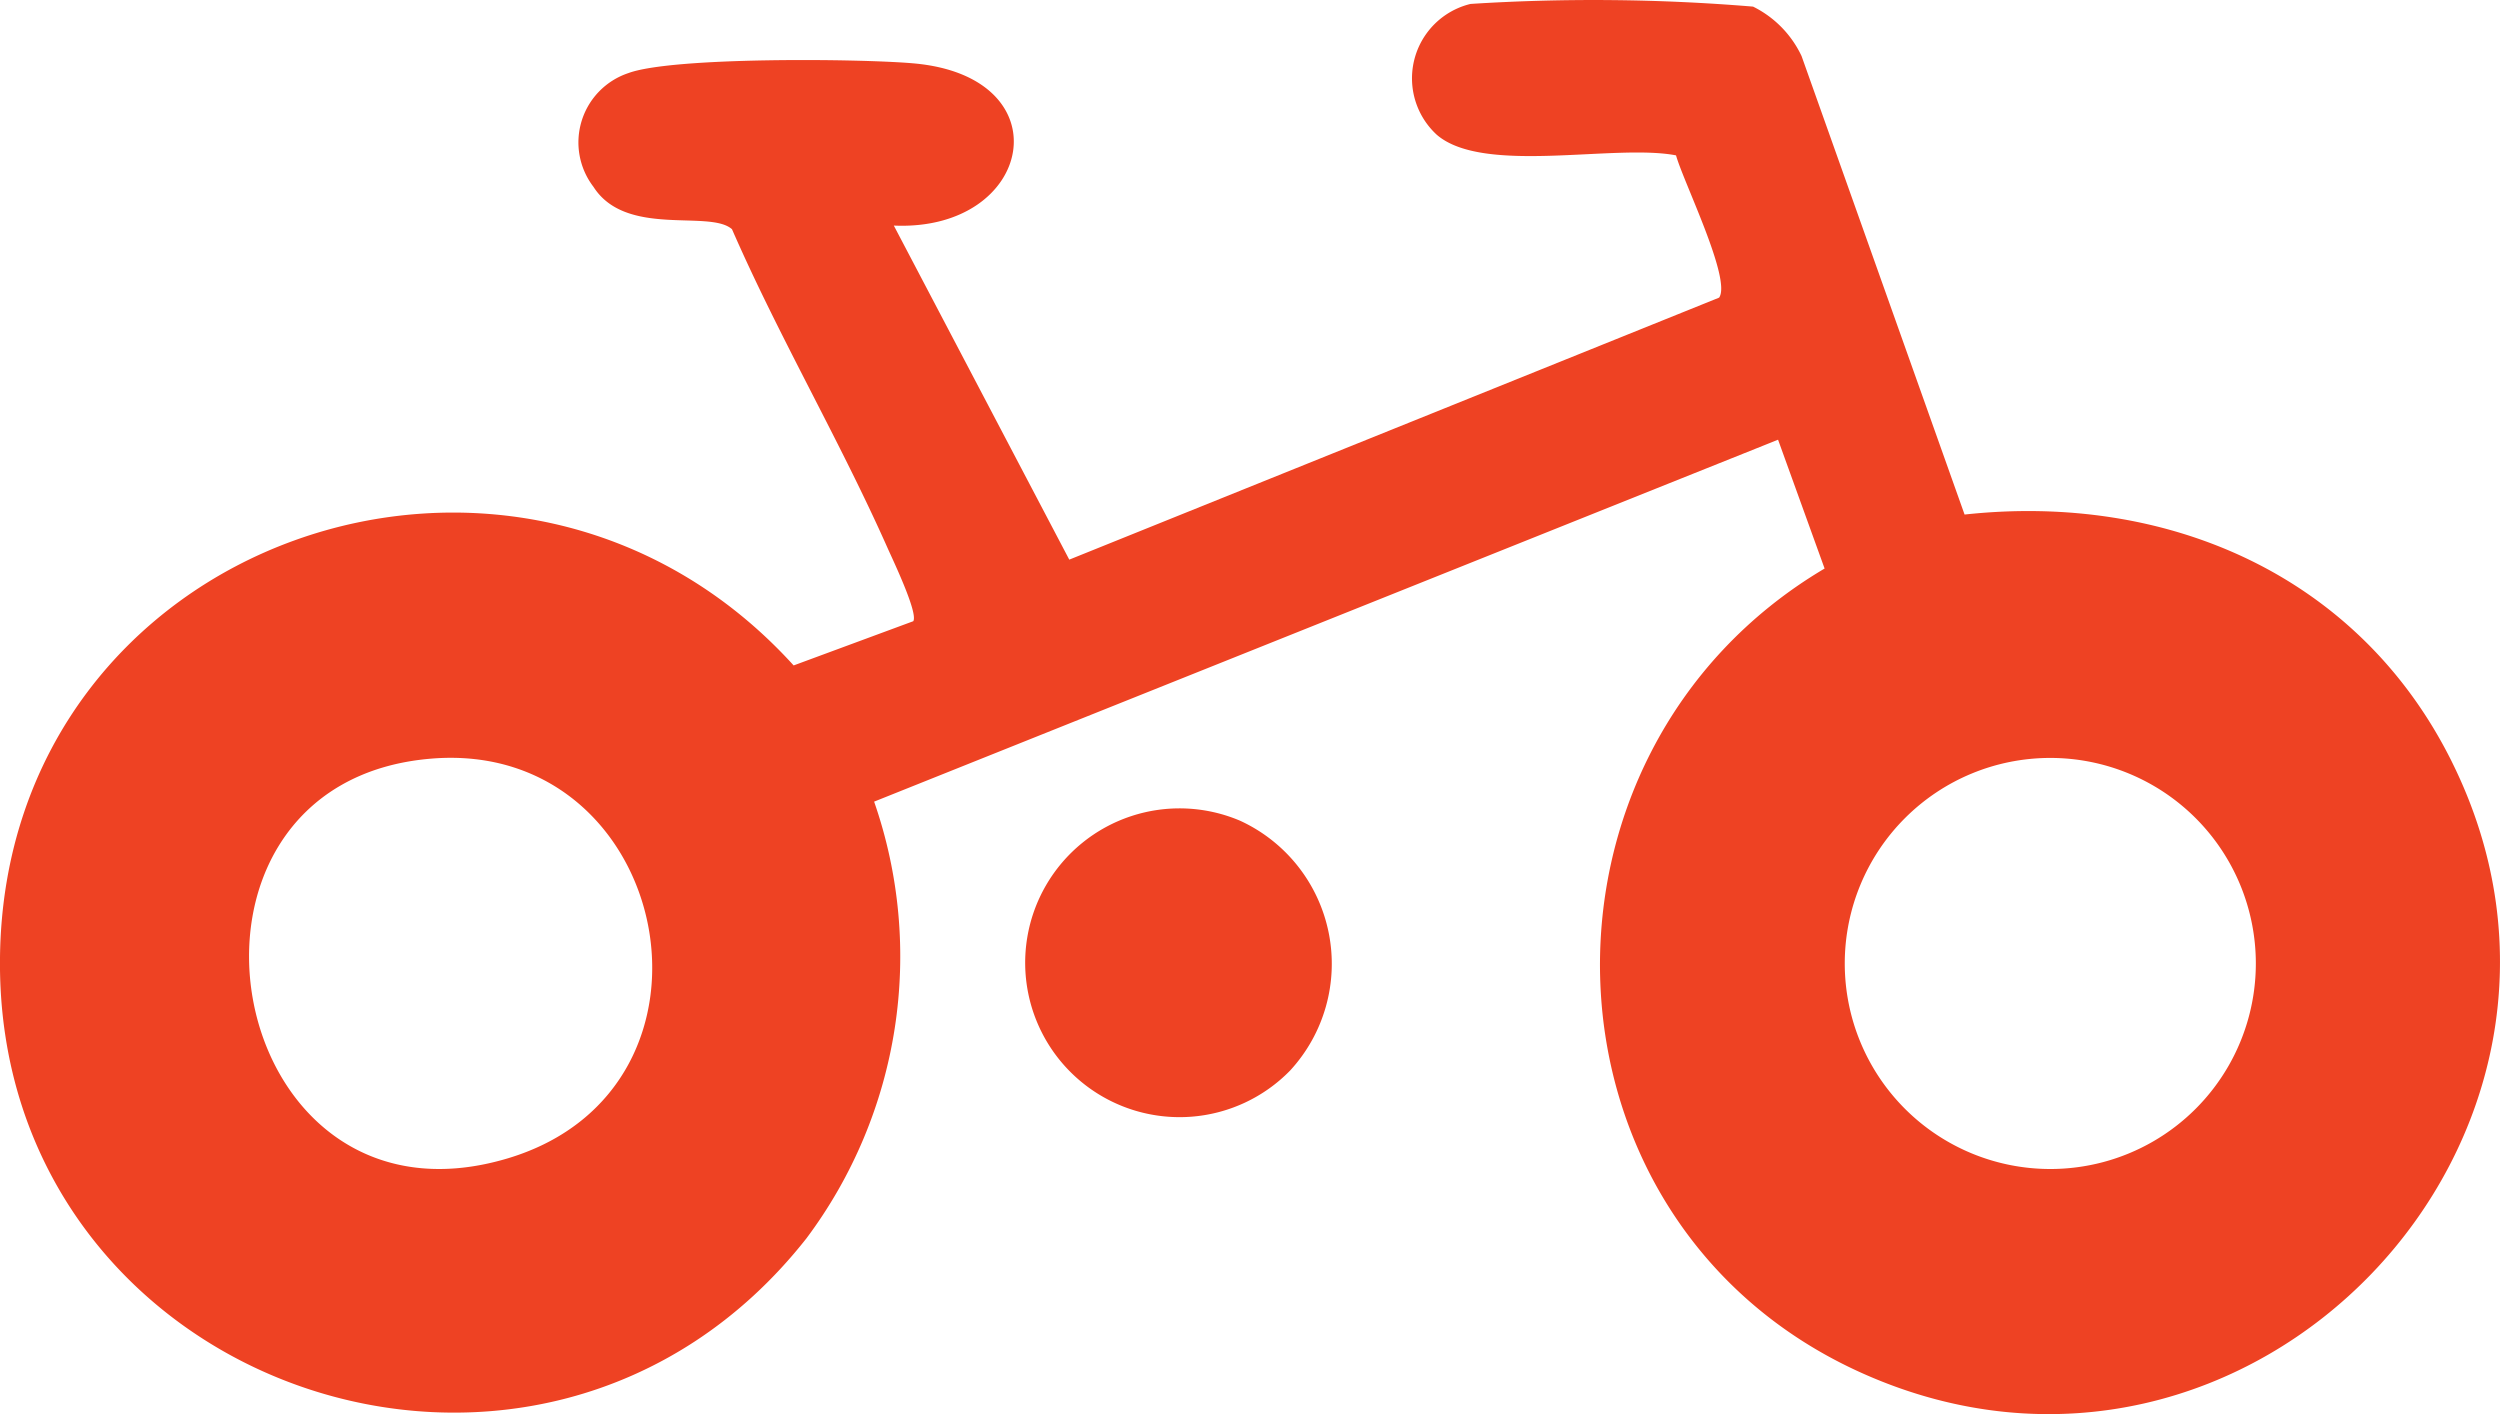
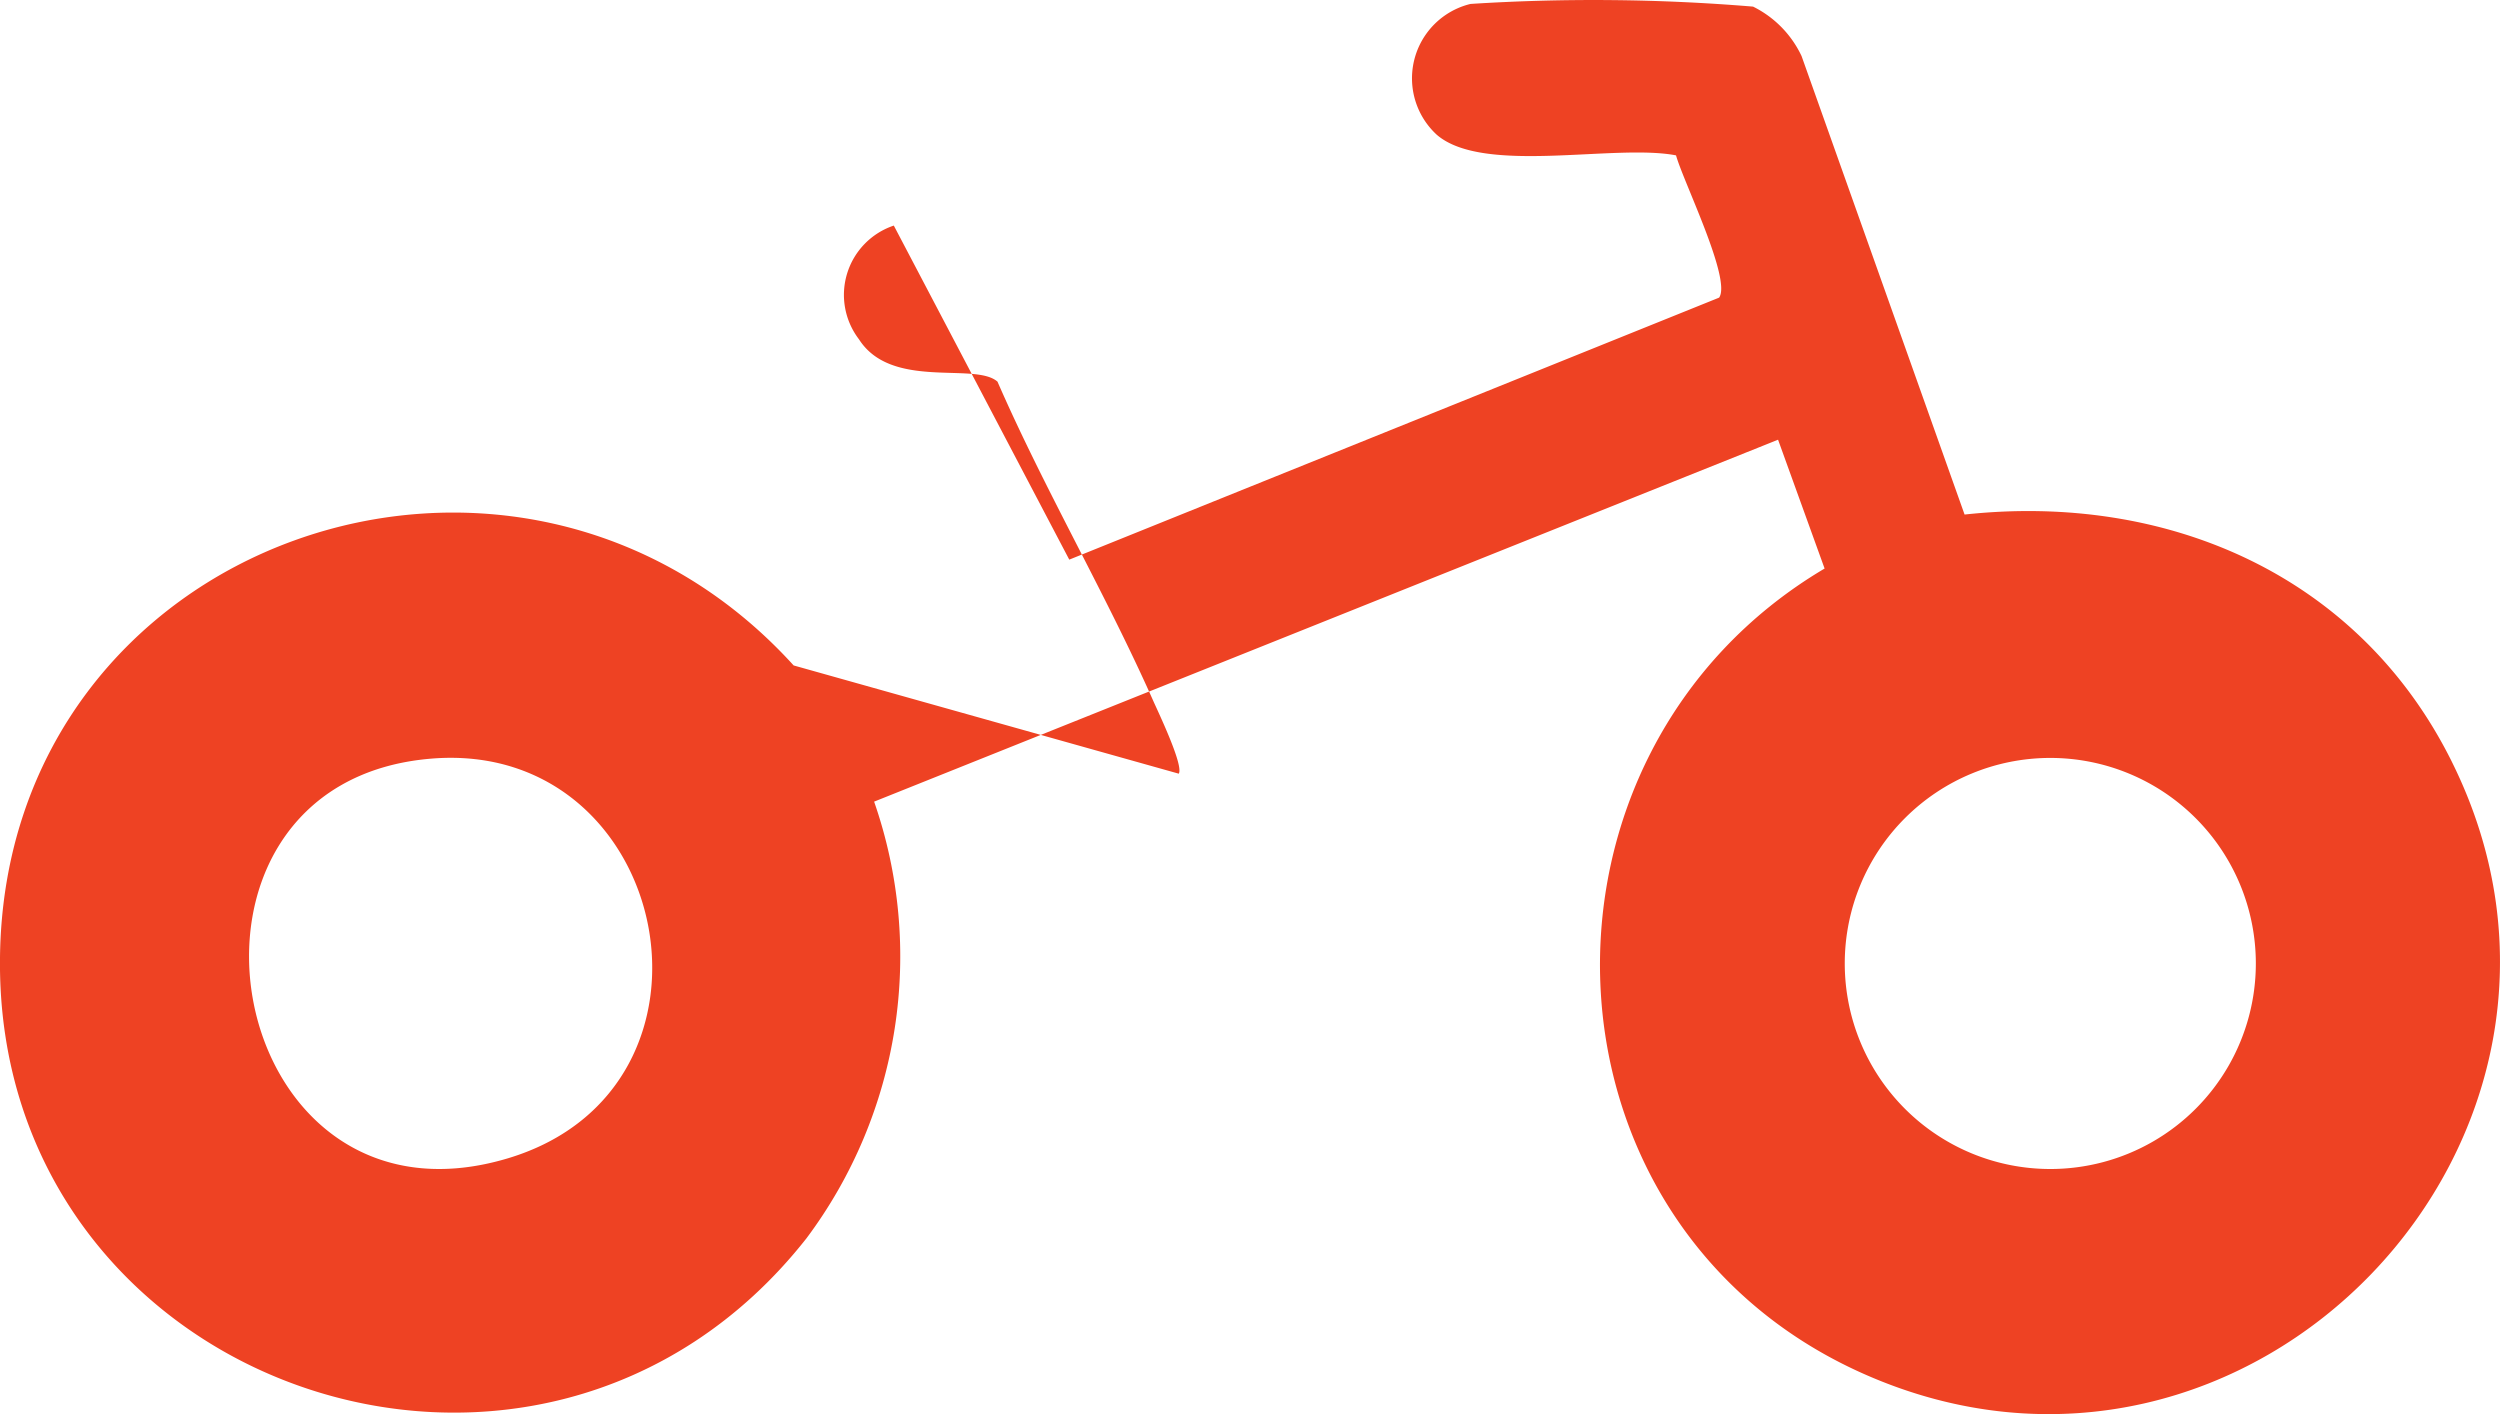
<svg xmlns="http://www.w3.org/2000/svg" id="Group_830" data-name="Group 830" width="63.492" height="35.914" viewBox="0 0 63.492 35.914">
  <defs>
    <clipPath id="clip-path">
      <rect id="Rectangle_383" data-name="Rectangle 383" width="63.492" height="35.914" transform="translate(0 0)" fill="#ee4223" />
    </clipPath>
  </defs>
  <g id="Group_829" data-name="Group 829" transform="translate(0 0)" clip-path="url(#clip-path)">
-     <path id="Path_50874" data-name="Path 50874" d="M62.27,19.348c-2.35-4.734-7.217-6.842-12.376-6.28L45.754,1.424A2.668,2.668,0,0,0,44.522.168,49.087,49.087,0,0,0,37.346.1a1.945,1.945,0,0,0-.857,3.322c1.186,1.026,4.519.222,6.077.524.184.666,1.416,3.153,1.094,3.613L27.156,14.213,22.7,5.729c3.559.157,4.351-3.789.486-4.121-1.378-.119-6.115-.165-7.229.249a1.856,1.856,0,0,0-.884,2.889c.827,1.293,2.947.57,3.517,1.075,1.2,2.748,2.74,5.369,3.953,8.1.138.31.781,1.653.651,1.856L20.156,16.9C13.13,9.165.119,13.685,0,24.319-.126,35.249,13.7,40.07,20.482,31.449A11.958,11.958,0,0,0,22.2,20.359l22.957-9.192,1.182,3.272c-7.925,4.692-7.585,16.624.972,20.443,9.812,4.378,19.693-6,14.959-15.533M12.9,29.417c-7.305,2.193-9.33-9.578-1.913-10.153,6.077-.467,7.876,8.362,1.913,10.153m39.171.272a5.22,5.22,0,1,1,5.22-5.22,5.219,5.219,0,0,1-5.22,5.22" transform="translate(0 0)" fill="#ee4223" />
-     <path id="Path_50875" data-name="Path 50875" d="M74.8,60.341A3.921,3.921,0,1,1,73.53,54,4,4,0,0,1,74.8,60.341" transform="translate(-42.033 -33.155)" fill="#ee4223" />
+     <path id="Path_50874" data-name="Path 50874" d="M62.27,19.348c-2.35-4.734-7.217-6.842-12.376-6.28L45.754,1.424A2.668,2.668,0,0,0,44.522.168,49.087,49.087,0,0,0,37.346.1a1.945,1.945,0,0,0-.857,3.322c1.186,1.026,4.519.222,6.077.524.184.666,1.416,3.153,1.094,3.613L27.156,14.213,22.7,5.729a1.856,1.856,0,0,0-.884,2.889c.827,1.293,2.947.57,3.517,1.075,1.2,2.748,2.74,5.369,3.953,8.1.138.31.781,1.653.651,1.856L20.156,16.9C13.13,9.165.119,13.685,0,24.319-.126,35.249,13.7,40.07,20.482,31.449A11.958,11.958,0,0,0,22.2,20.359l22.957-9.192,1.182,3.272c-7.925,4.692-7.585,16.624.972,20.443,9.812,4.378,19.693-6,14.959-15.533M12.9,29.417c-7.305,2.193-9.33-9.578-1.913-10.153,6.077-.467,7.876,8.362,1.913,10.153m39.171.272a5.22,5.22,0,1,1,5.22-5.22,5.219,5.219,0,0,1-5.22,5.22" transform="translate(0 0)" fill="#ee4223" />
  </g>
</svg>